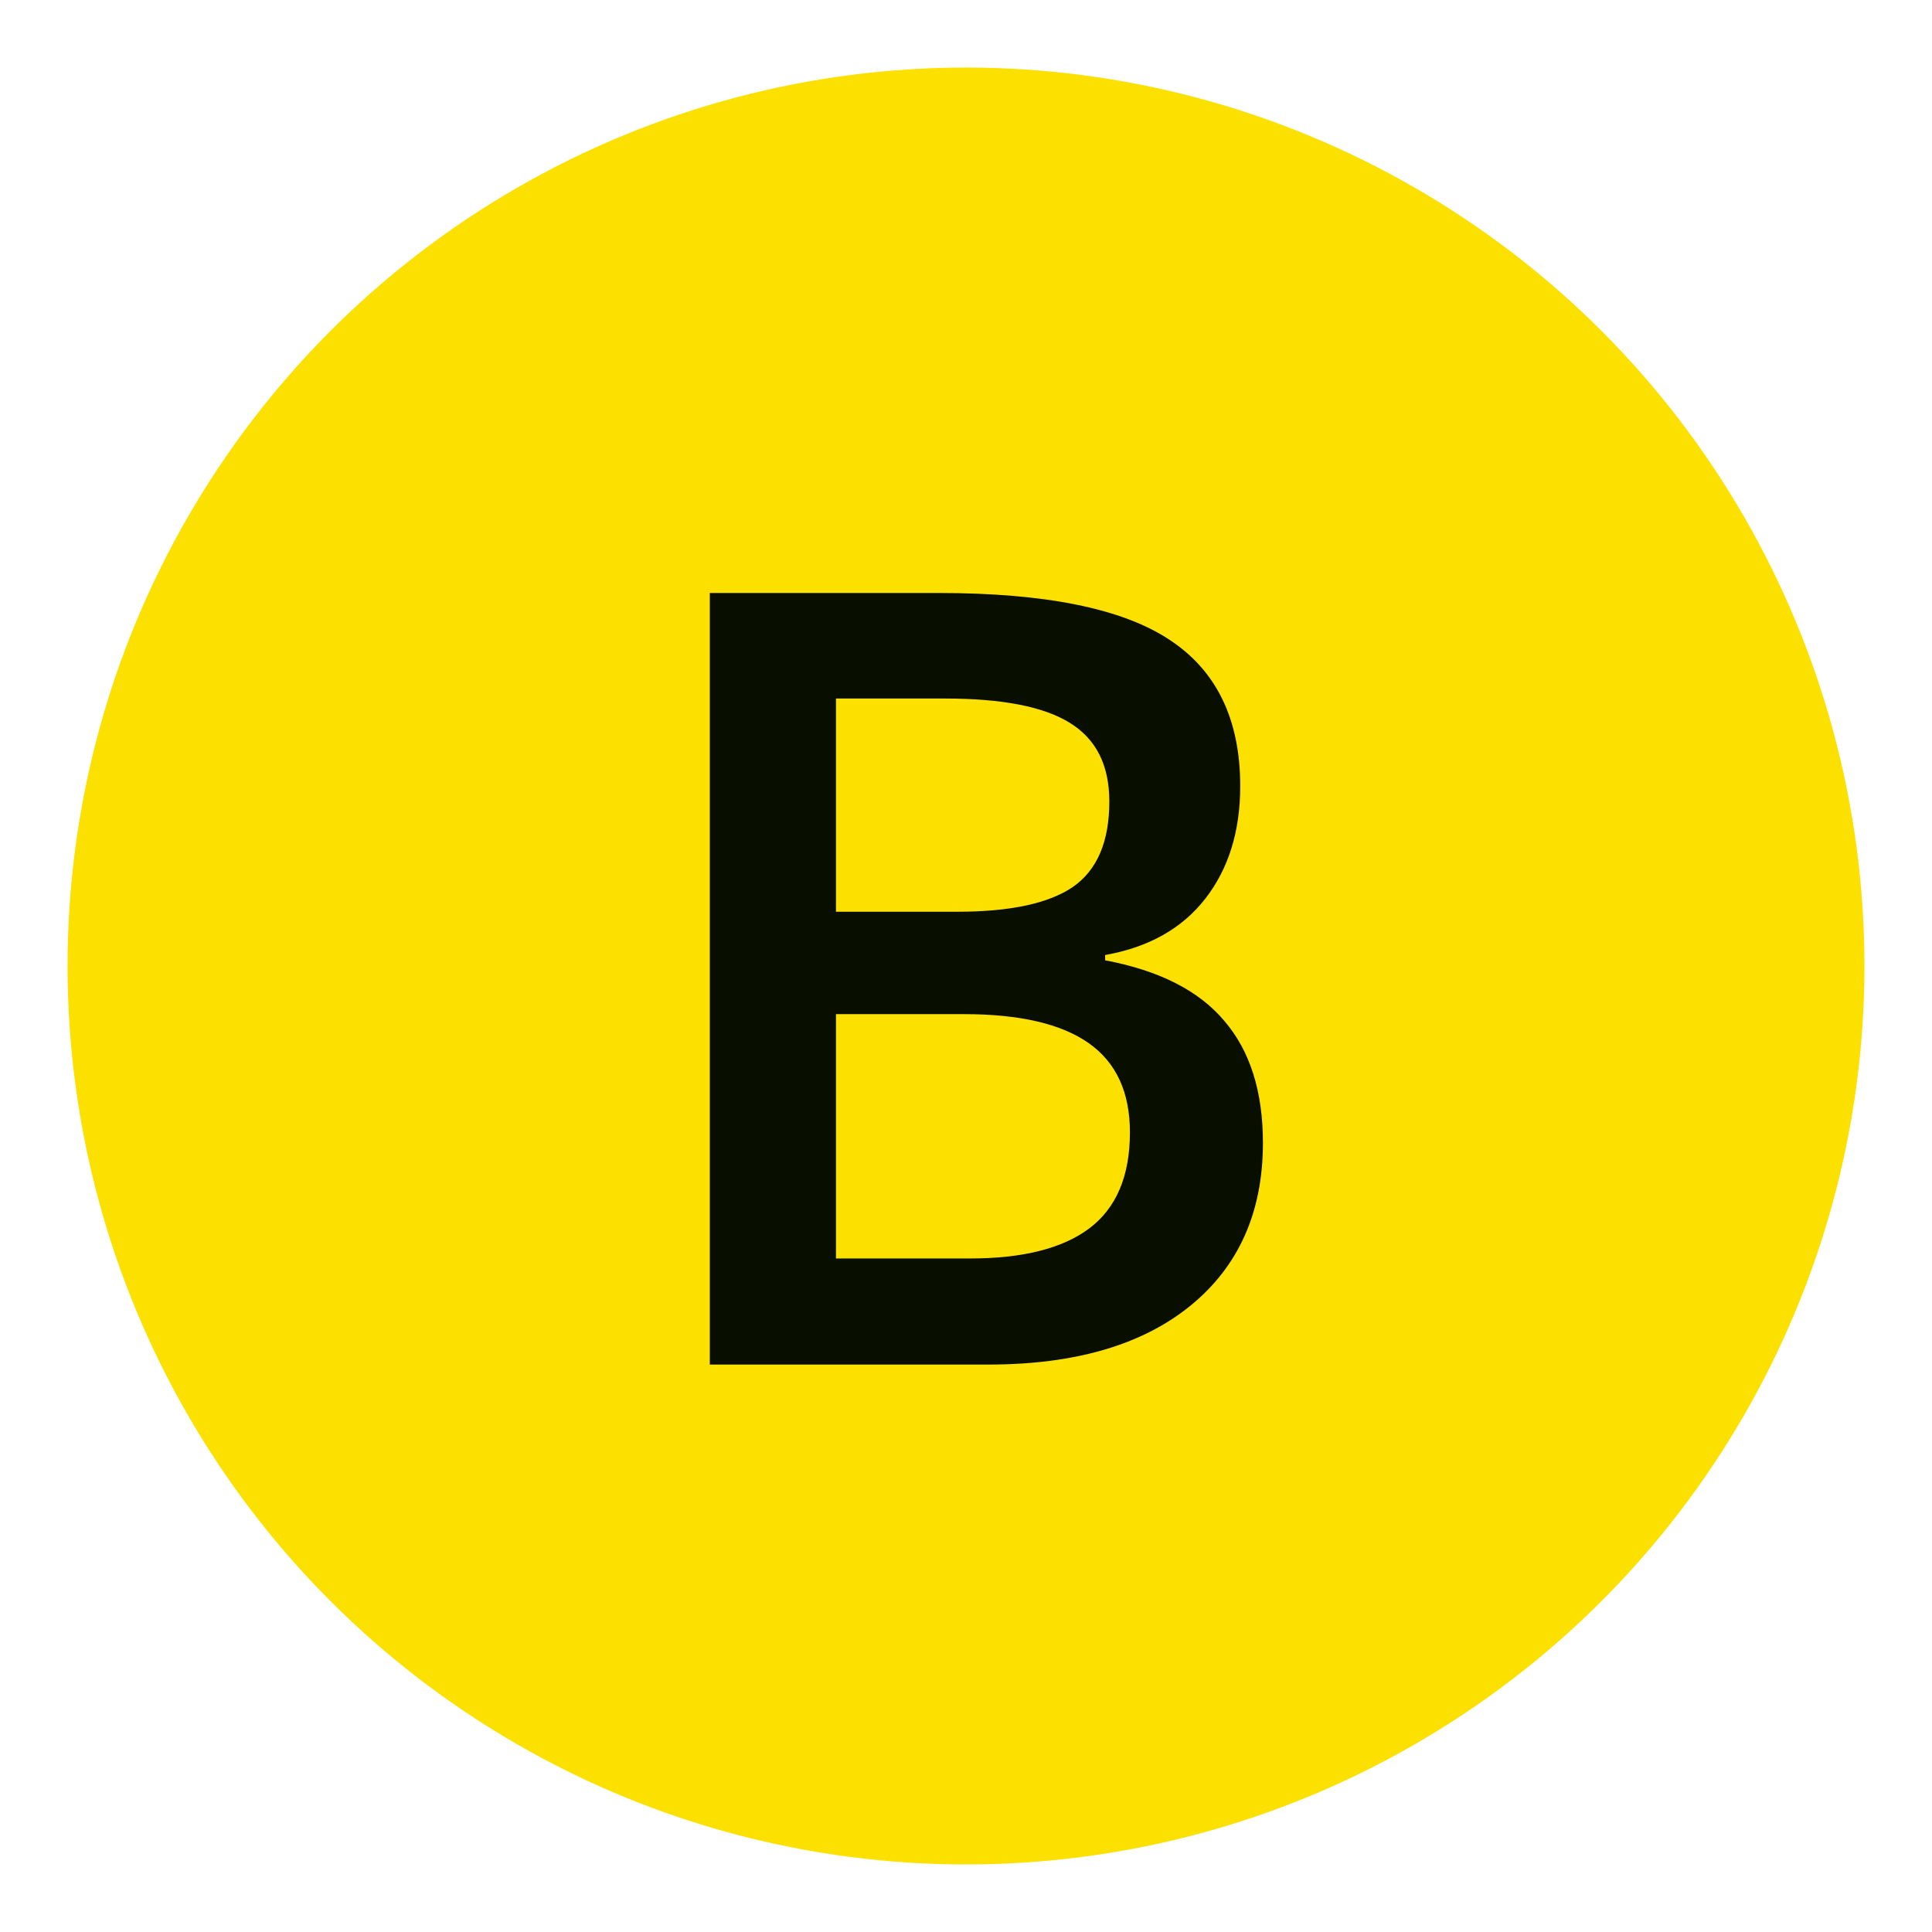
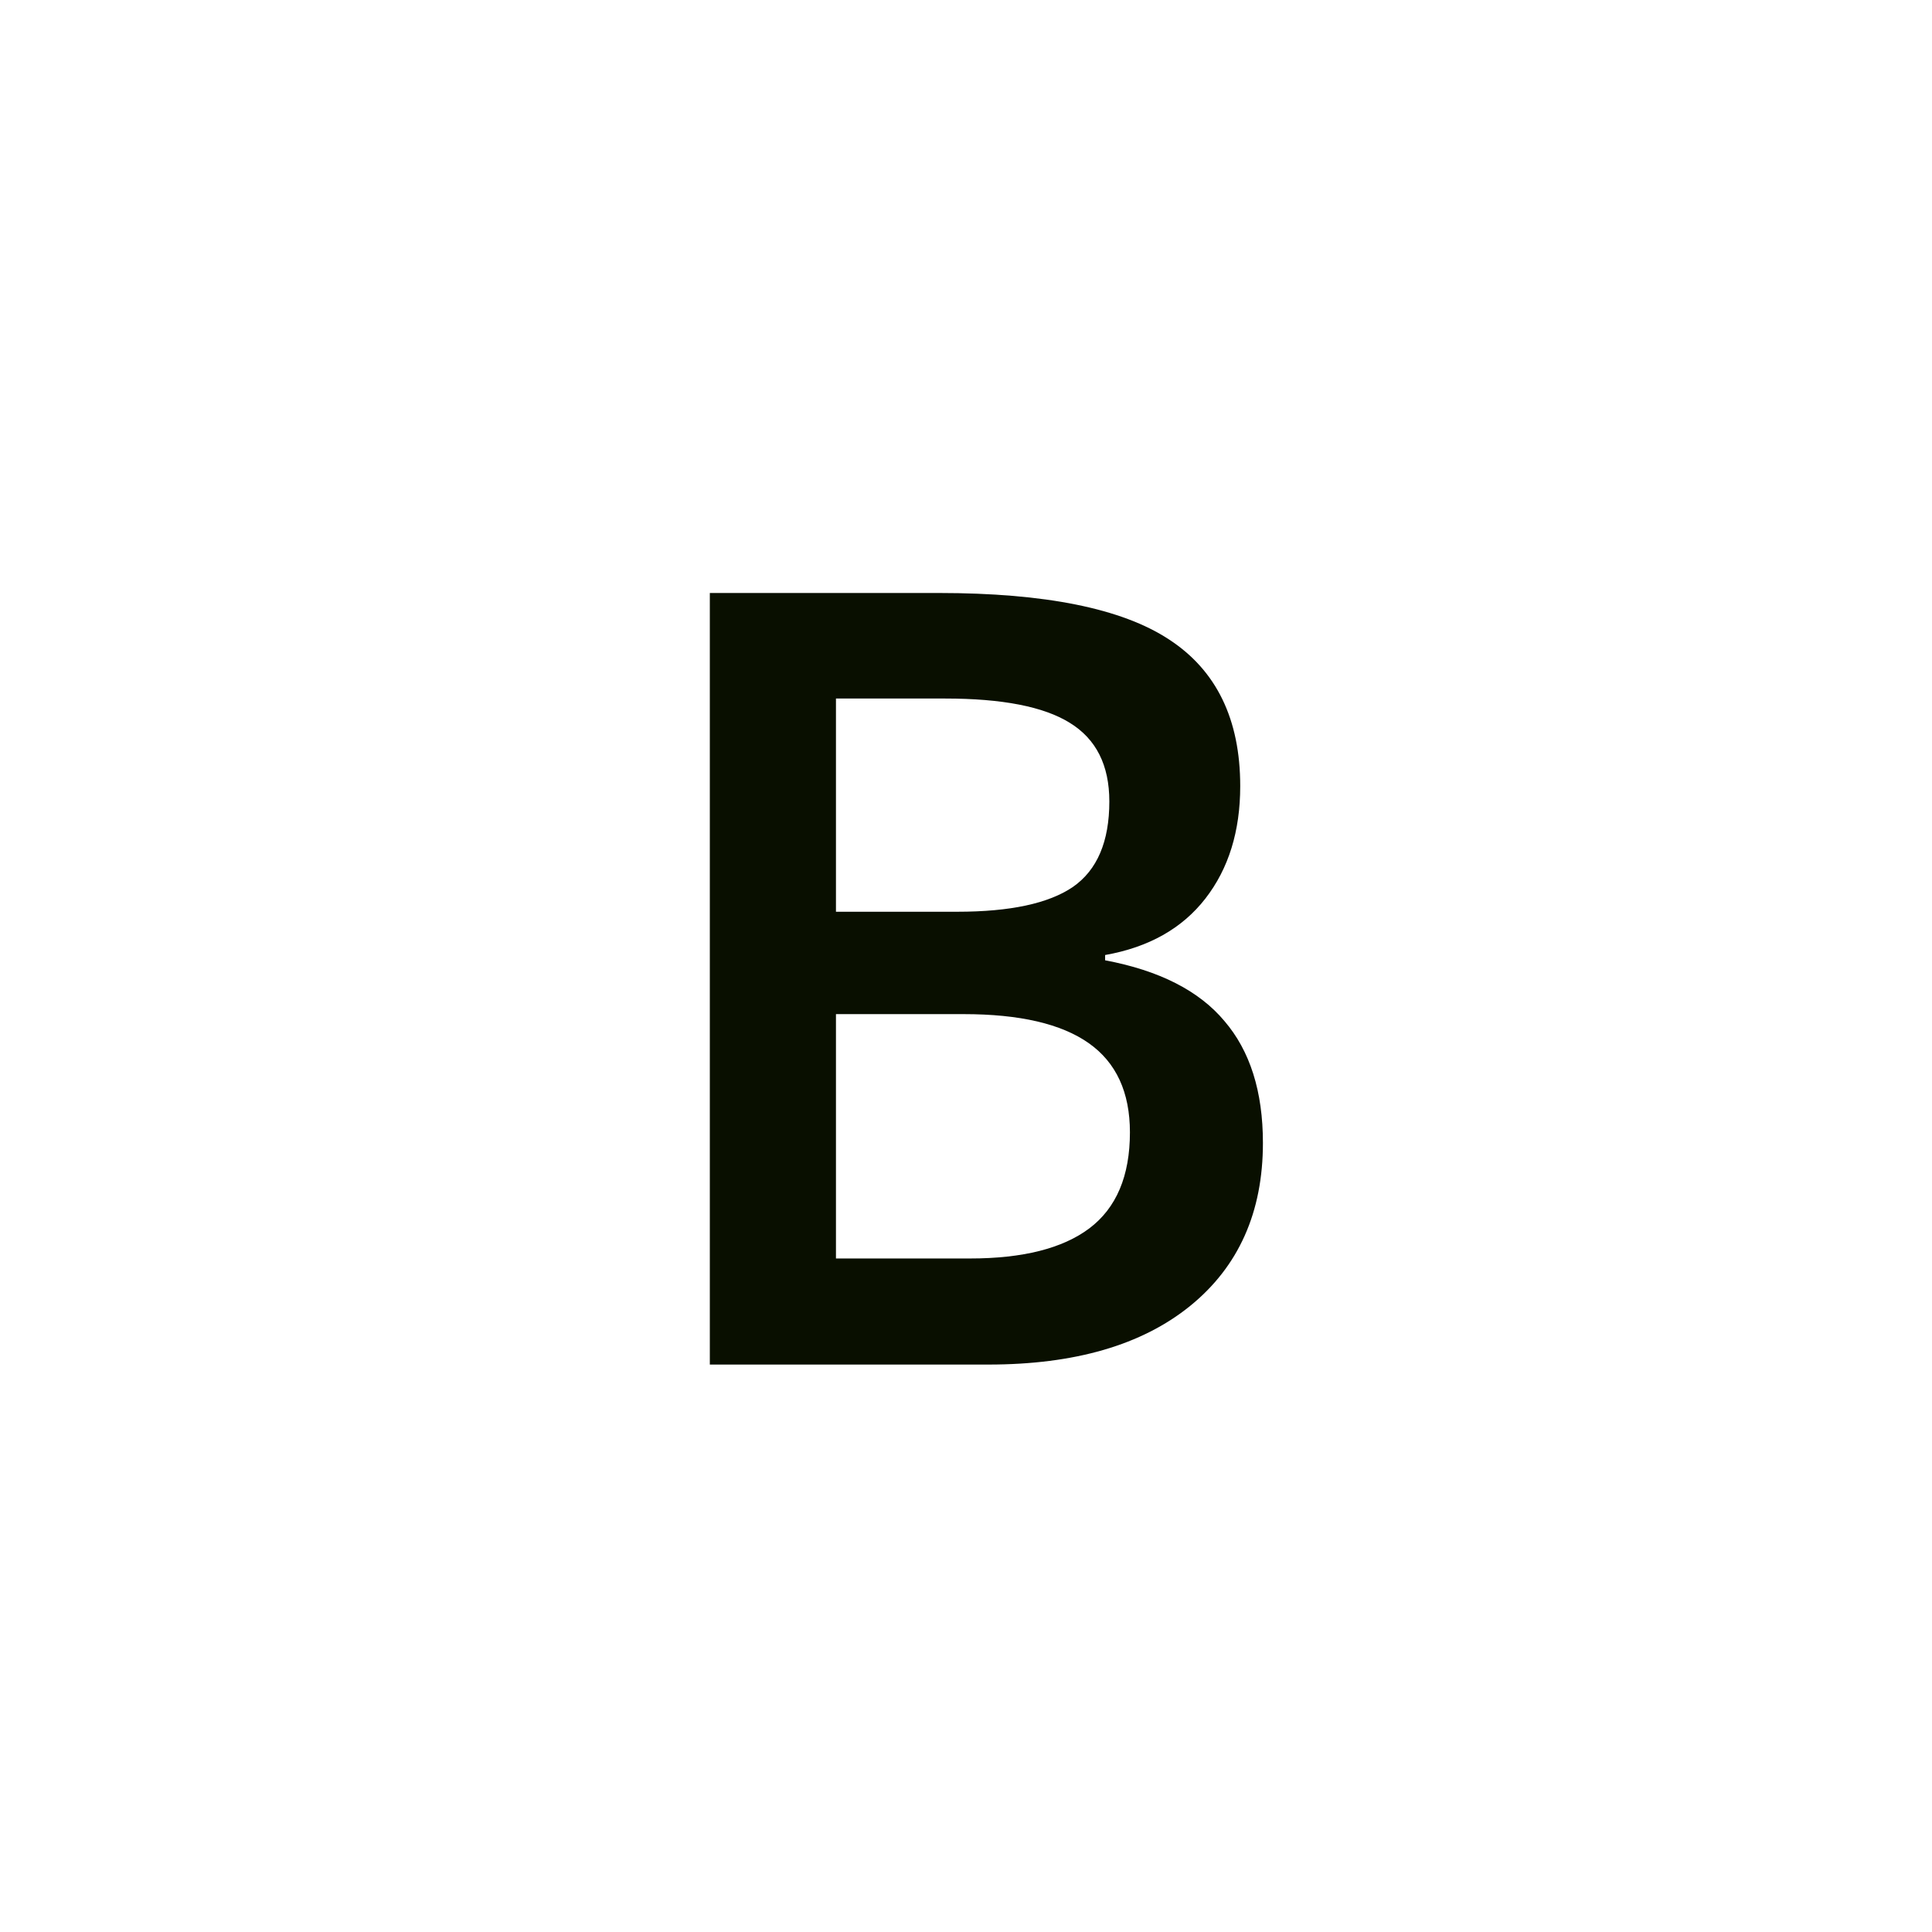
<svg xmlns="http://www.w3.org/2000/svg" width="143" height="143" viewBox="0 0 143 143" fill="none">
  <g filter="url(#filter0_d)">
-     <circle cx="71.5" cy="69.5" r="66.5" fill="#FBE000" />
-   </g>
+     </g>
  <path d="M52.539 43.891H69.492C77.357 43.891 83.034 45.036 86.523 47.328C90.039 49.62 91.797 53.24 91.797 58.188C91.797 61.521 90.938 64.294 89.219 66.508C87.5 68.721 85.026 70.115 81.797 70.688V71.078C85.807 71.833 88.75 73.331 90.625 75.57C92.526 77.784 93.477 80.792 93.477 84.594C93.477 89.724 91.68 93.747 88.086 96.664C84.518 99.555 79.544 101 73.164 101H52.539V43.891ZM61.875 67.484H70.859C74.766 67.484 77.617 66.872 79.414 65.648C81.211 64.398 82.109 62.289 82.109 59.32C82.109 56.638 81.133 54.698 79.18 53.5C77.253 52.302 74.18 51.703 69.961 51.703H61.875V67.484ZM61.875 75.062V93.148H71.797C75.703 93.148 78.646 92.406 80.625 90.922C82.63 89.412 83.633 87.042 83.633 83.812C83.633 80.844 82.617 78.643 80.586 77.211C78.555 75.779 75.469 75.062 71.328 75.062H61.875Z" fill="#090F00" />
  <defs>
    <filter id="filter0_d" x="0" y="0" width="143" height="143" filterUnits="userSpaceOnUse" color-interpolation-filters="sRGB">
      <feFlood flood-opacity="0" result="BackgroundImageFix" />
      <feColorMatrix in="SourceAlpha" type="matrix" values="0 0 0 0 0 0 0 0 0 0 0 0 0 0 0 0 0 0 127 0" />
      <feOffset dy="2" />
      <feGaussianBlur stdDeviation="2.5" />
      <feColorMatrix type="matrix" values="0 0 0 0 0 0 0 0 0 0 0 0 0 0 0 0 0 0 0.4 0" />
      <feBlend mode="normal" in2="BackgroundImageFix" result="effect1_dropShadow" />
      <feBlend mode="normal" in="SourceGraphic" in2="effect1_dropShadow" result="shape" />
    </filter>
  </defs>
</svg>